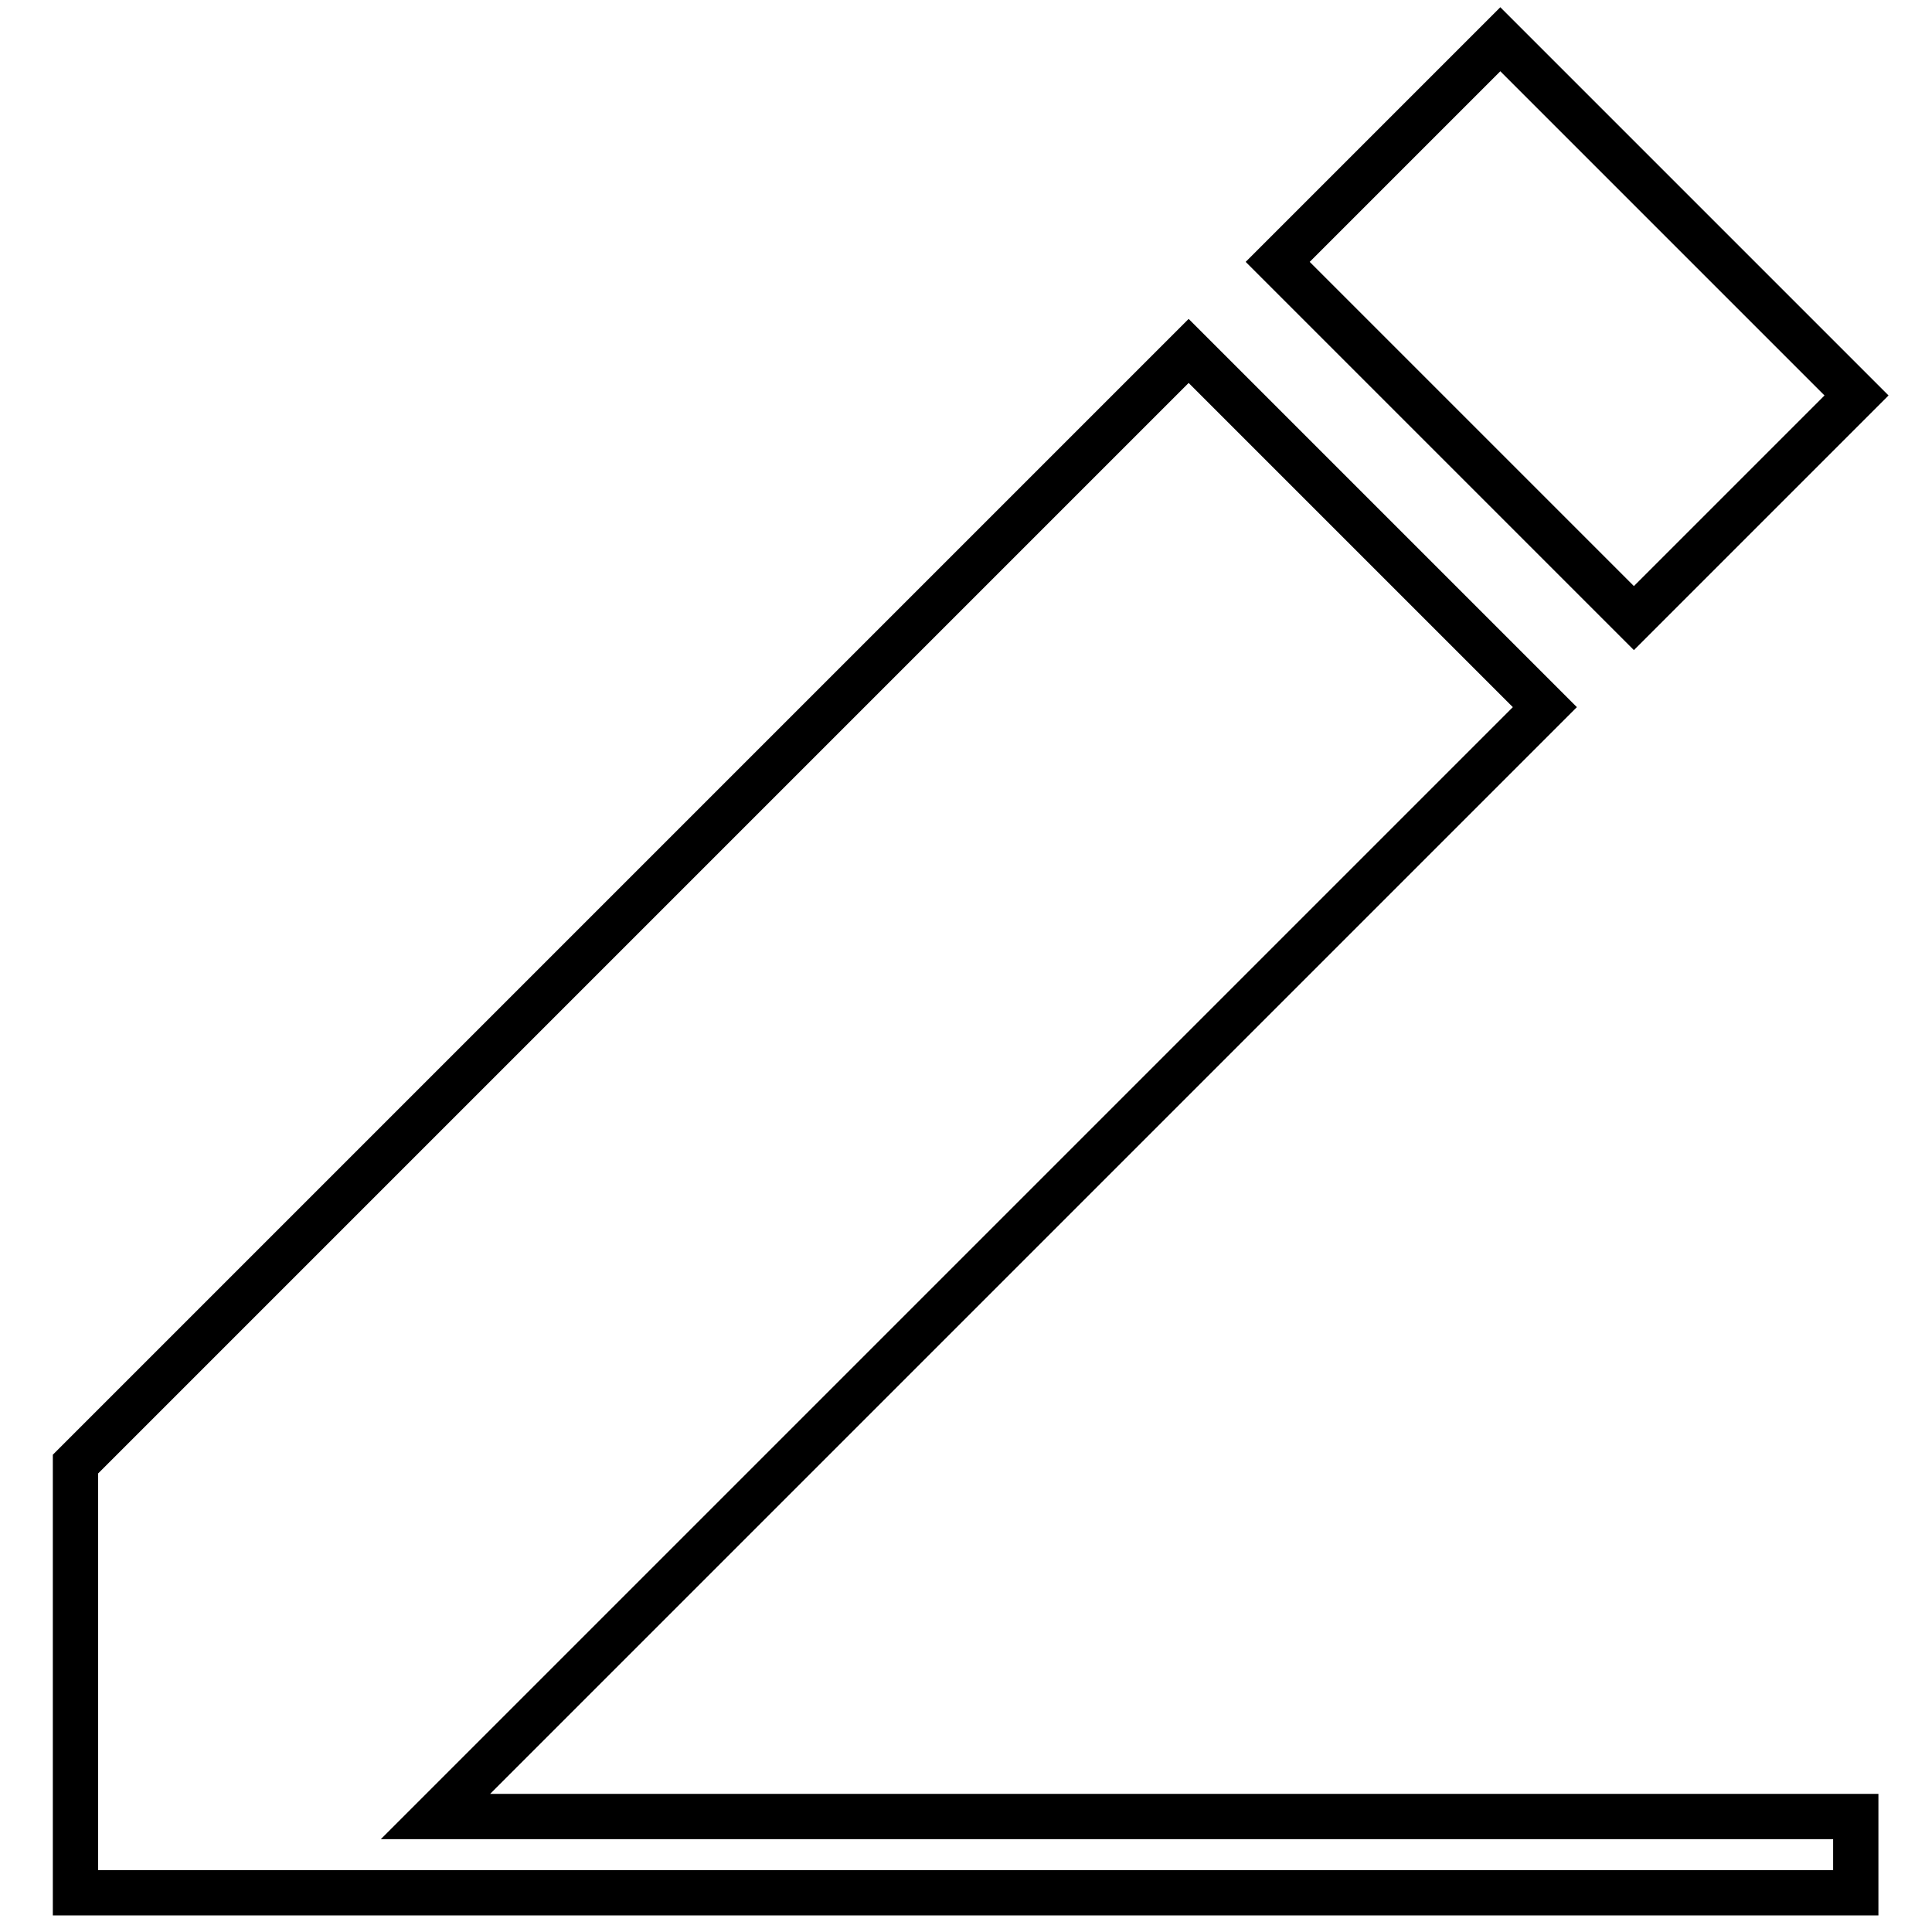
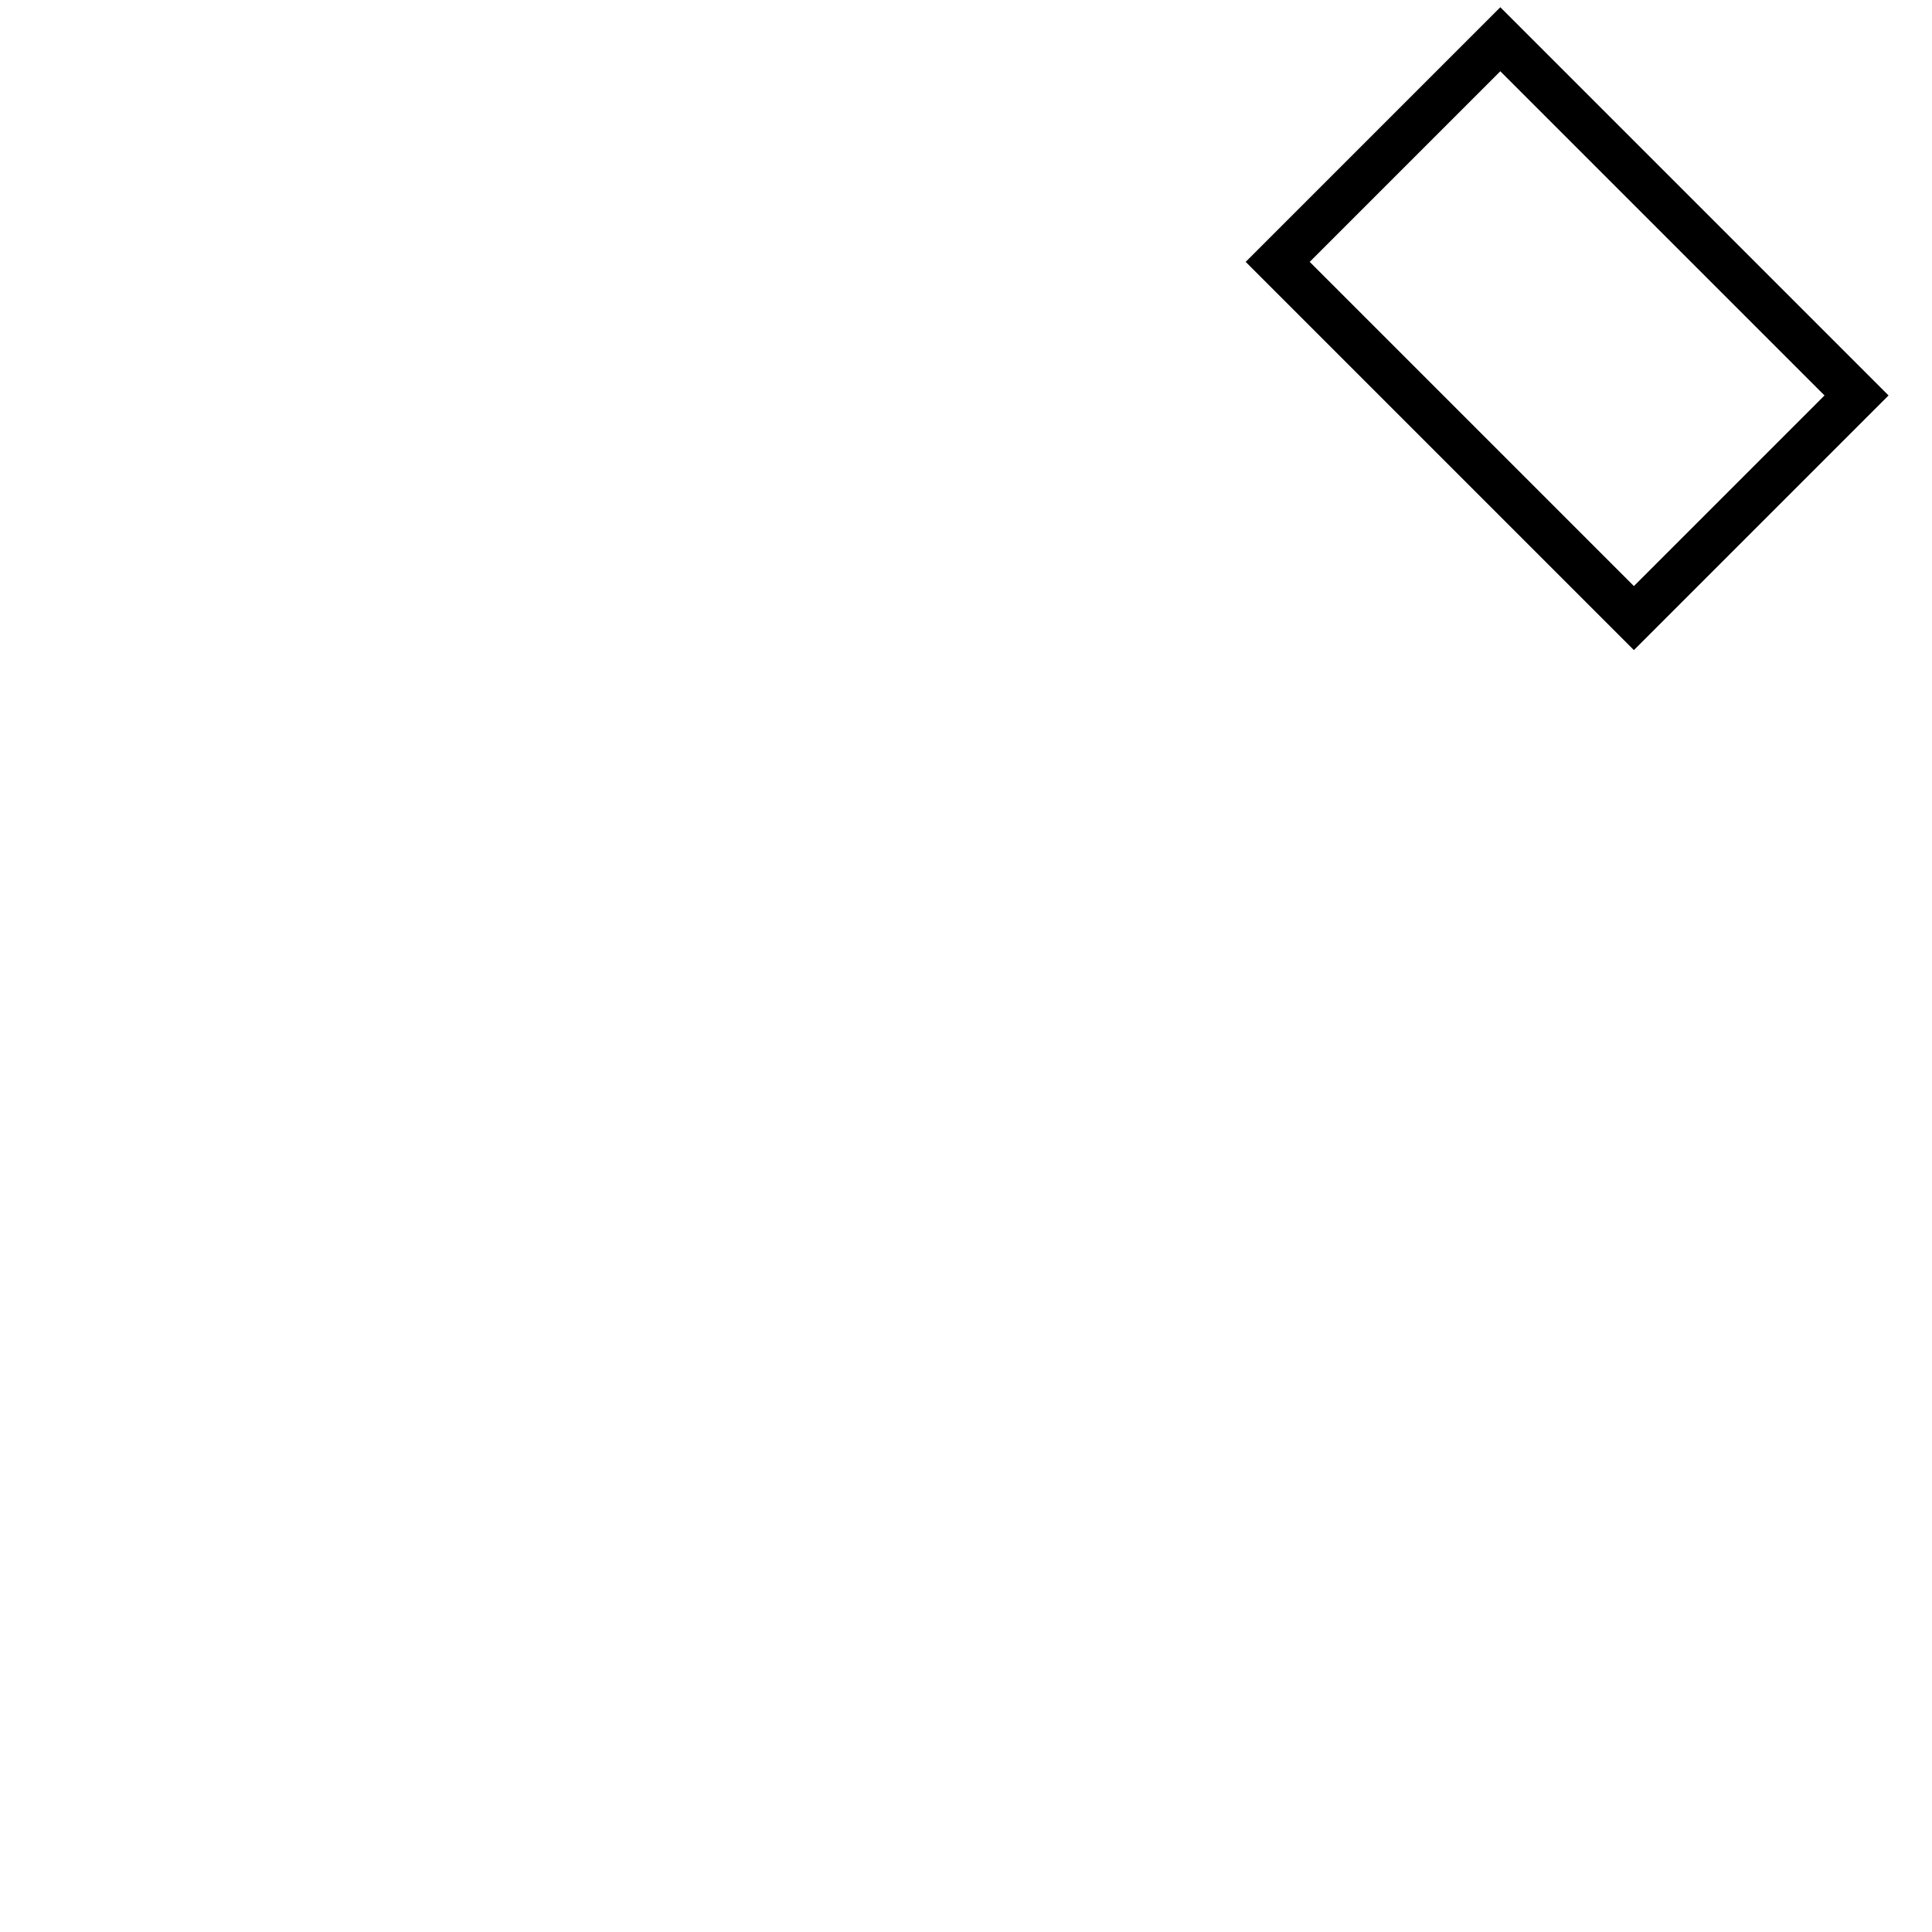
<svg xmlns="http://www.w3.org/2000/svg" version="1.1" x="0px" y="0px" viewBox="0 0 256 256" enable-background="new 0 0 256 256" xml:space="preserve">
  <g>
    <g>
-       <path stroke-width="6" fill-opacity="0" stroke="#000000" d="M204.7,93.7l-47.2-47.2L10,194v46.7l0,0v10.1h235.9v-10.1H57.7L204.7,93.7z" />
      <path stroke-width="6" fill-opacity="0" stroke="#000000" d="M198.8,5.2L246,52.4l-29.5,29.5l-47.2-47.2L198.8,5.2L198.8,5.2z" />
    </g>
  </g>
</svg>